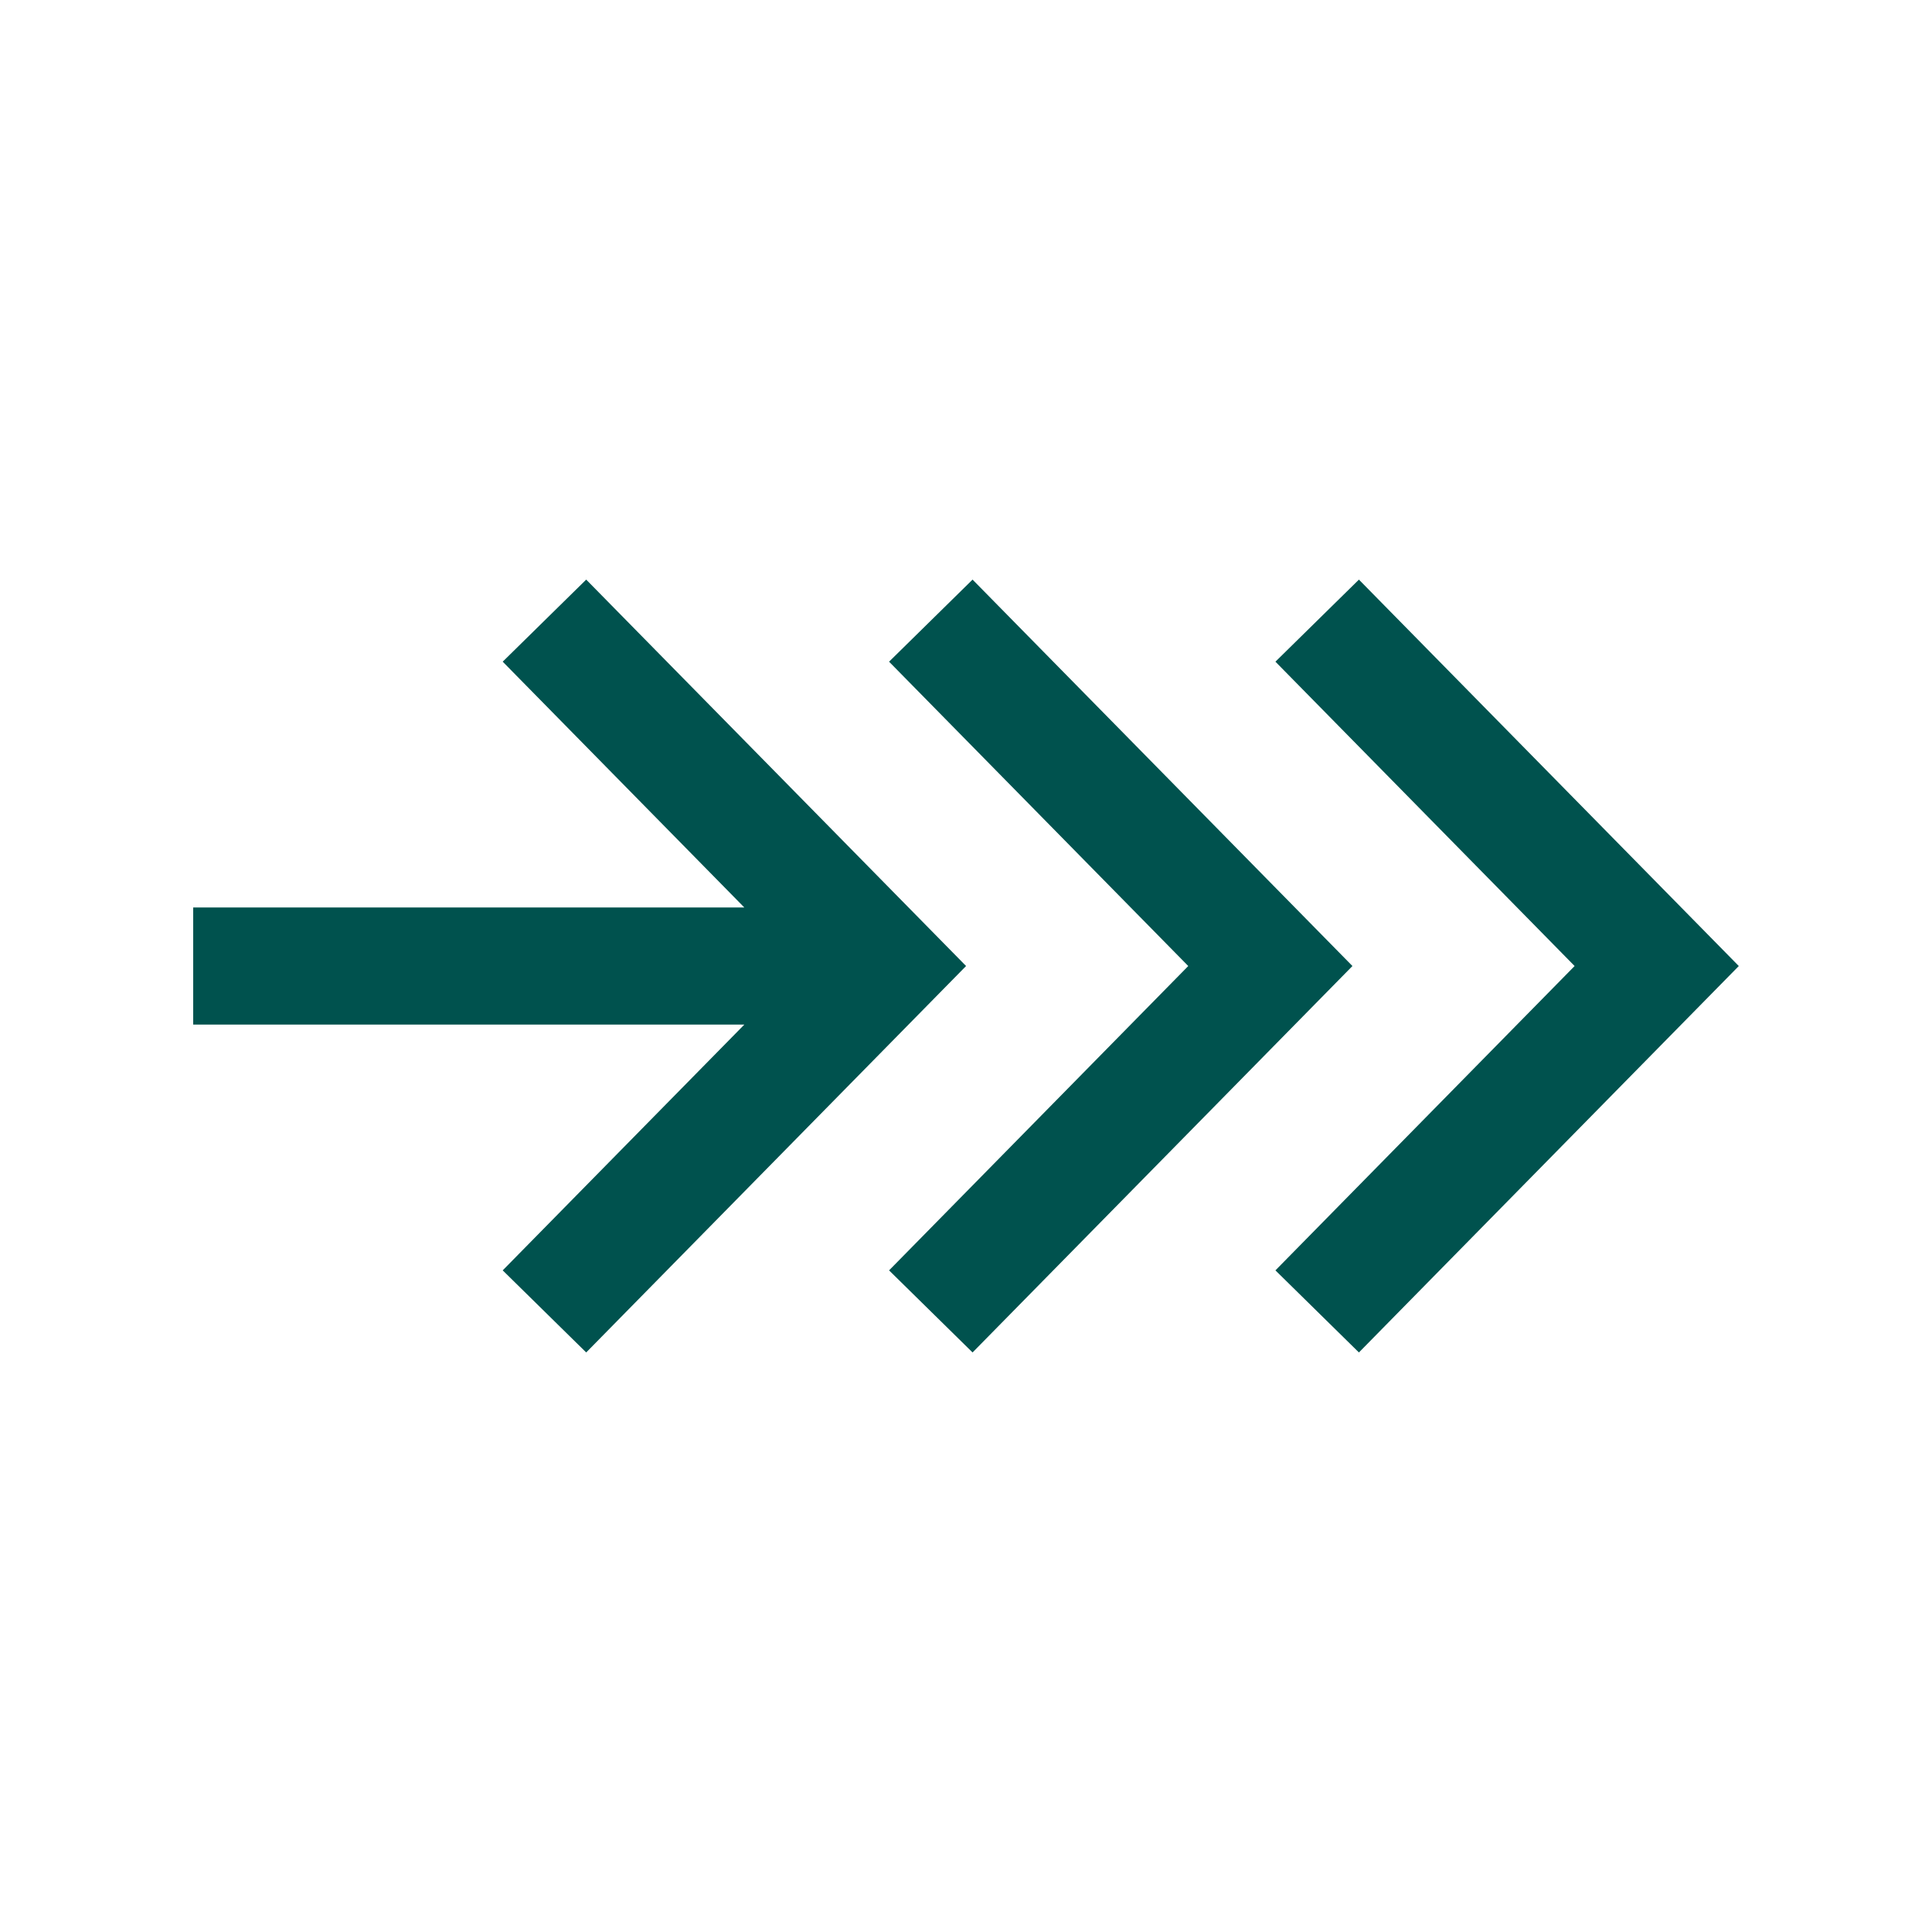
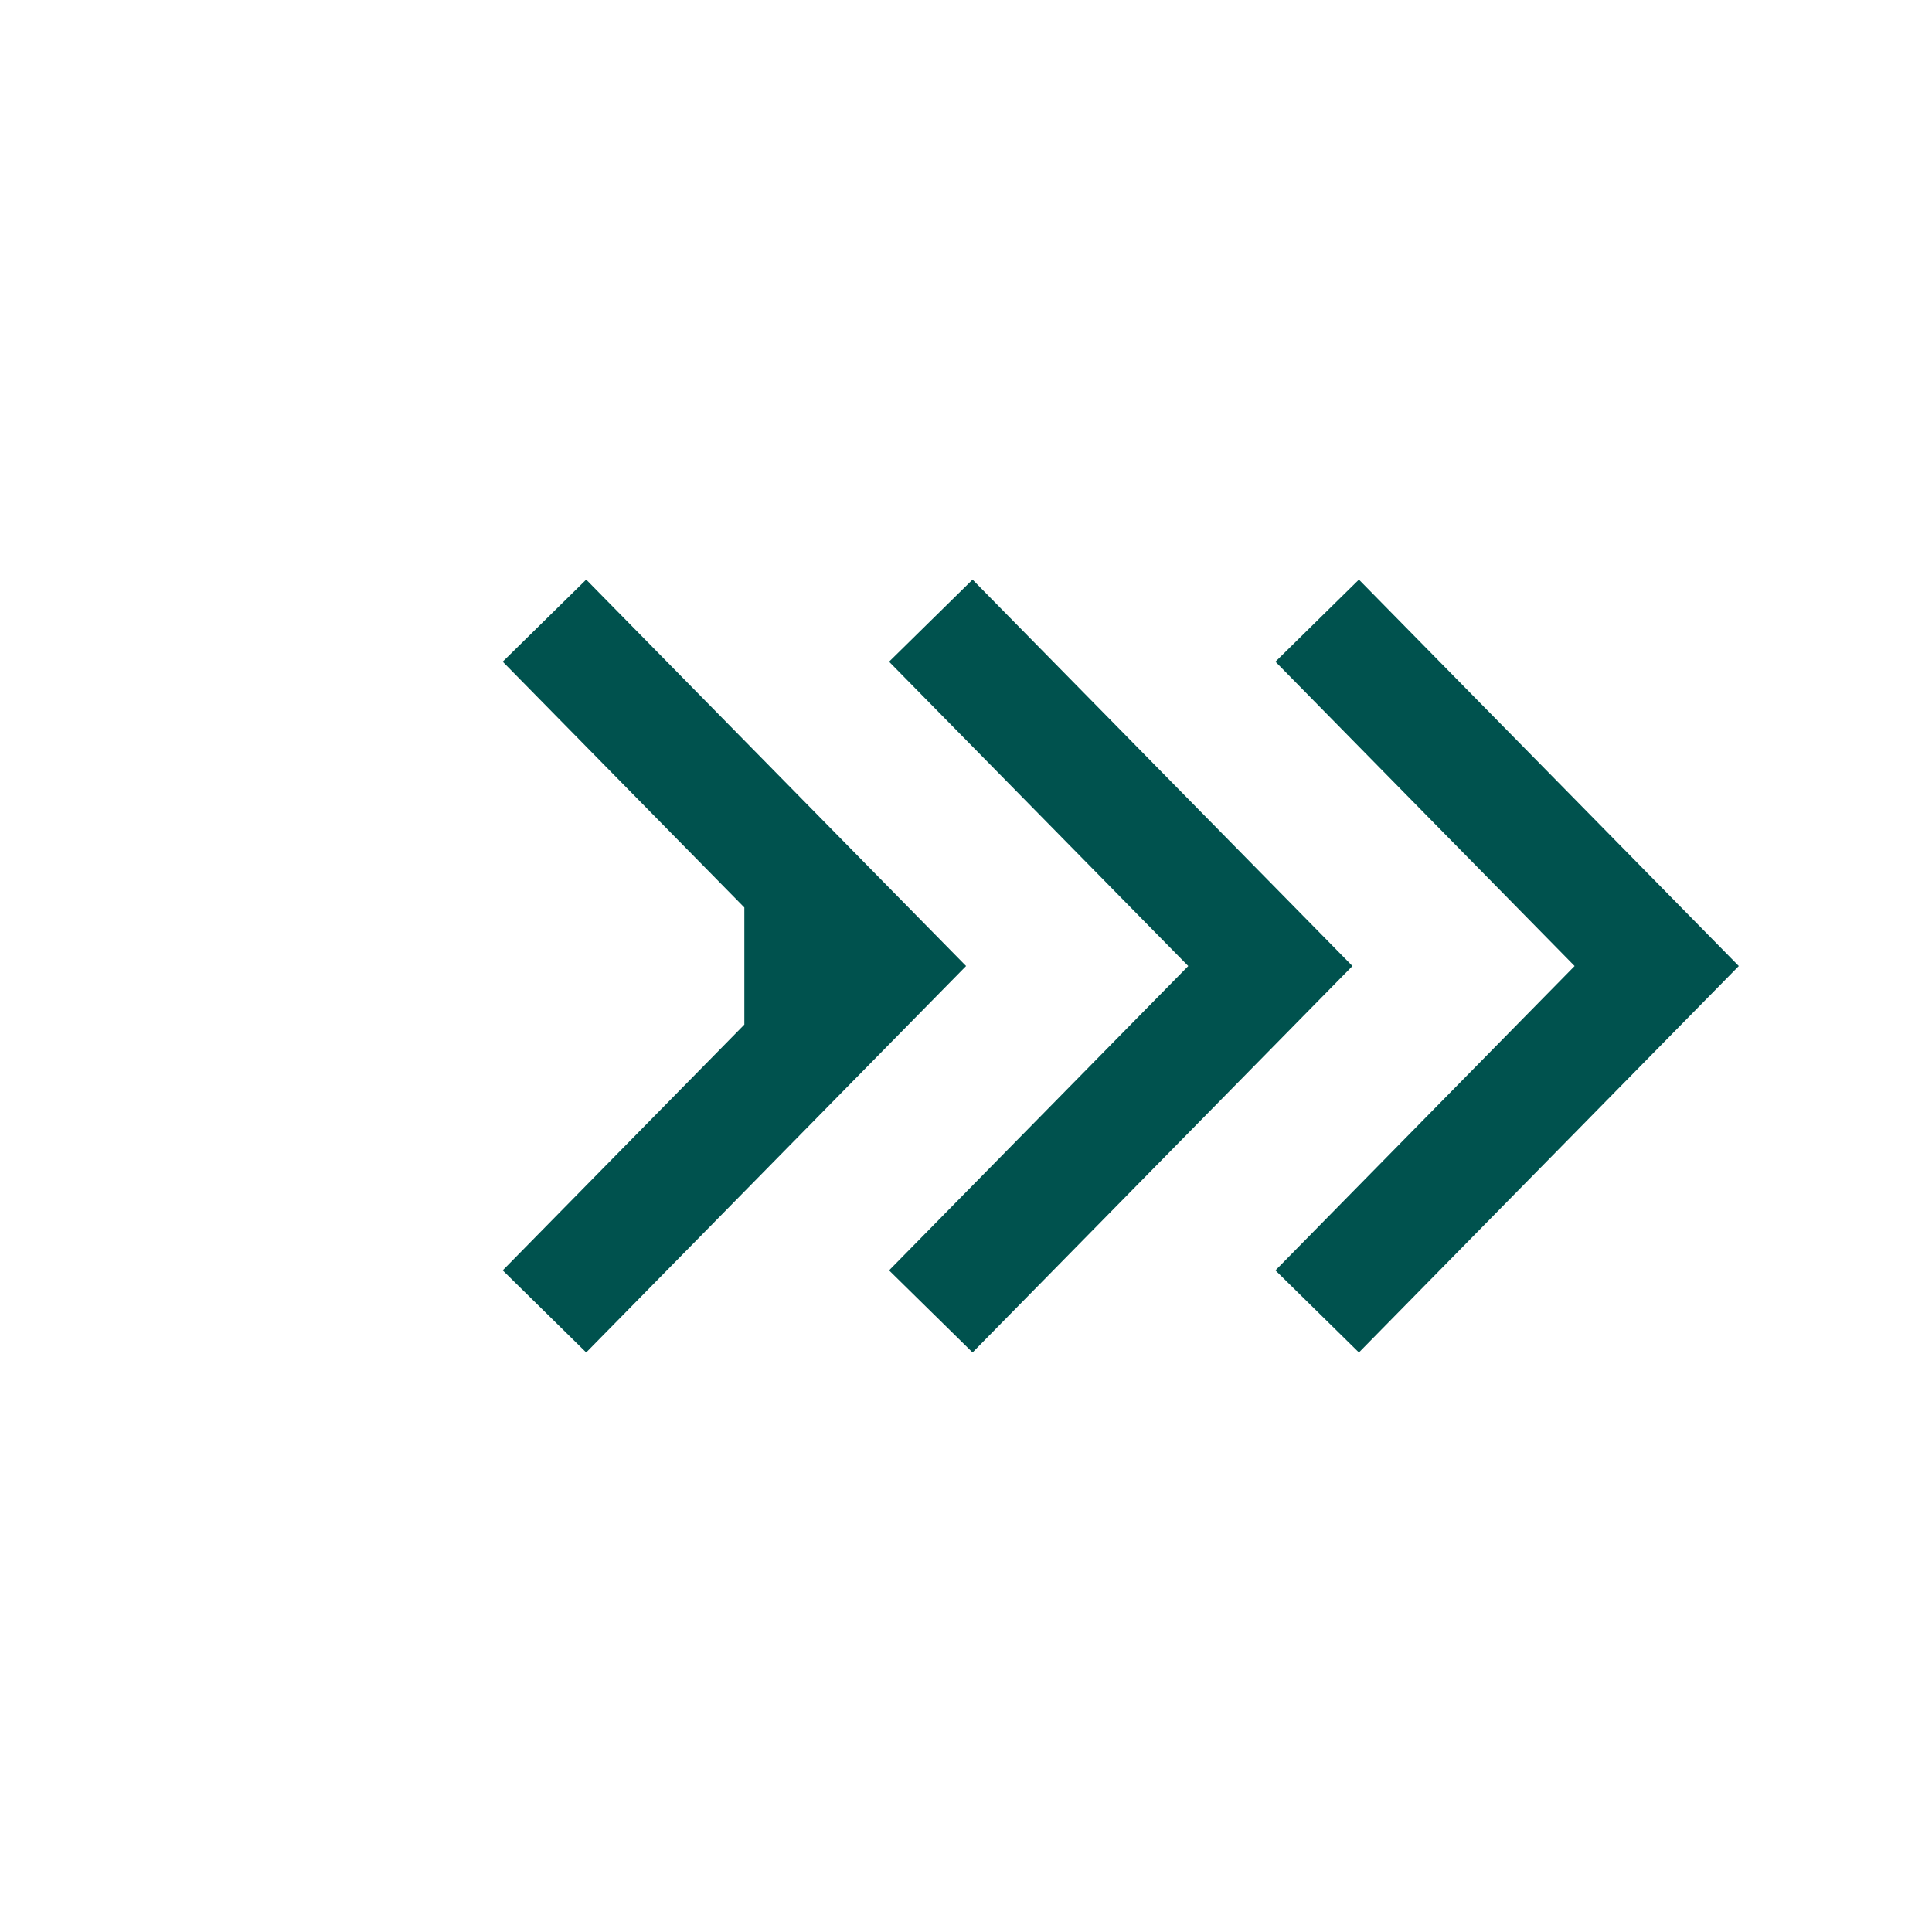
<svg xmlns="http://www.w3.org/2000/svg" data-bbox="20 60 160 80.006" viewBox="0 0 200 200" height="200" width="200" data-type="color">
  <g>
-     <path fill="#00524E" d="m92.036 68.497 30.972 31.506-30.972 31.506 8.643 8.497 39.325-40.003L100.679 60l-8.643 8.497Zm39.996 0 30.972 31.506-30.972 31.506 8.643 8.497L180 100.003l-39.325-40.002-8.643 8.496ZM77.054 93.944 52.04 68.496 60.683 60l39.325 40.002-39.325 40.003-8.643-8.497 25.015-25.445H20v-12.12h57.054Z" clip-rule="evenodd" fill-rule="evenodd" data-color="1" />
+     <path fill="#00524E" d="m92.036 68.497 30.972 31.506-30.972 31.506 8.643 8.497 39.325-40.003L100.679 60l-8.643 8.497Zm39.996 0 30.972 31.506-30.972 31.506 8.643 8.497L180 100.003l-39.325-40.002-8.643 8.496ZM77.054 93.944 52.04 68.496 60.683 60l39.325 40.002-39.325 40.003-8.643-8.497 25.015-25.445H20h57.054Z" clip-rule="evenodd" fill-rule="evenodd" data-color="1" />
  </g>
</svg>